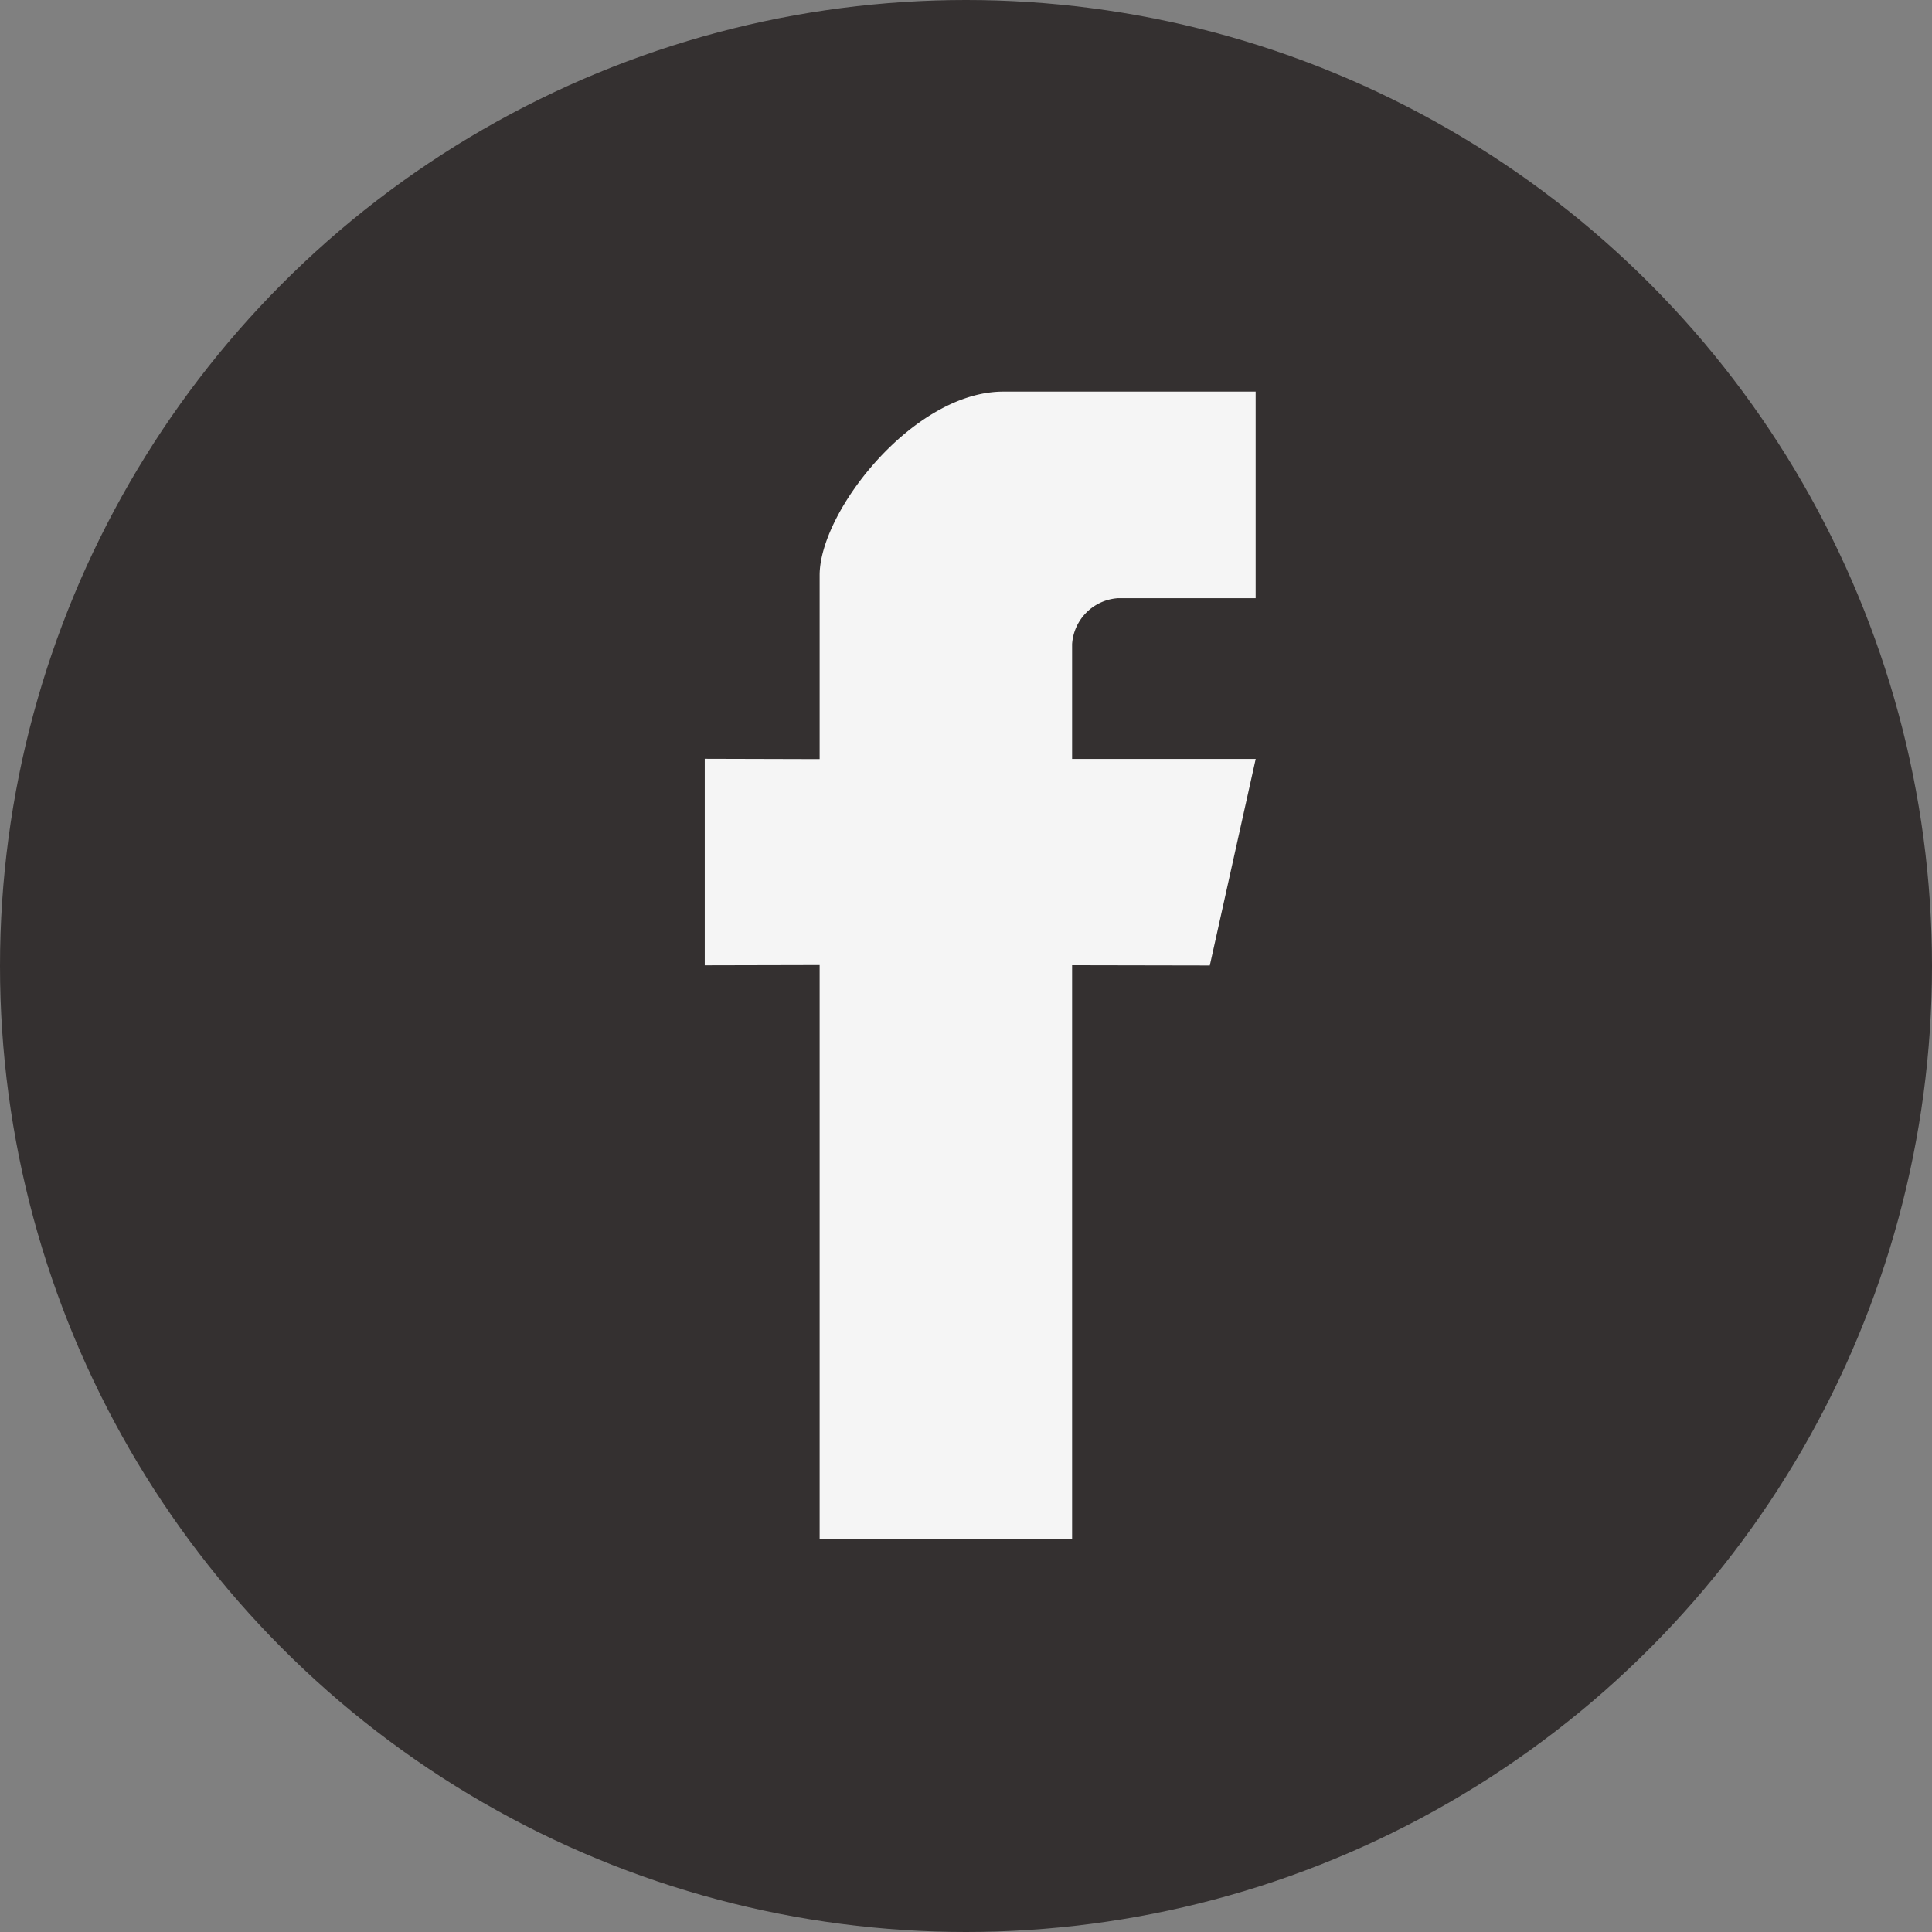
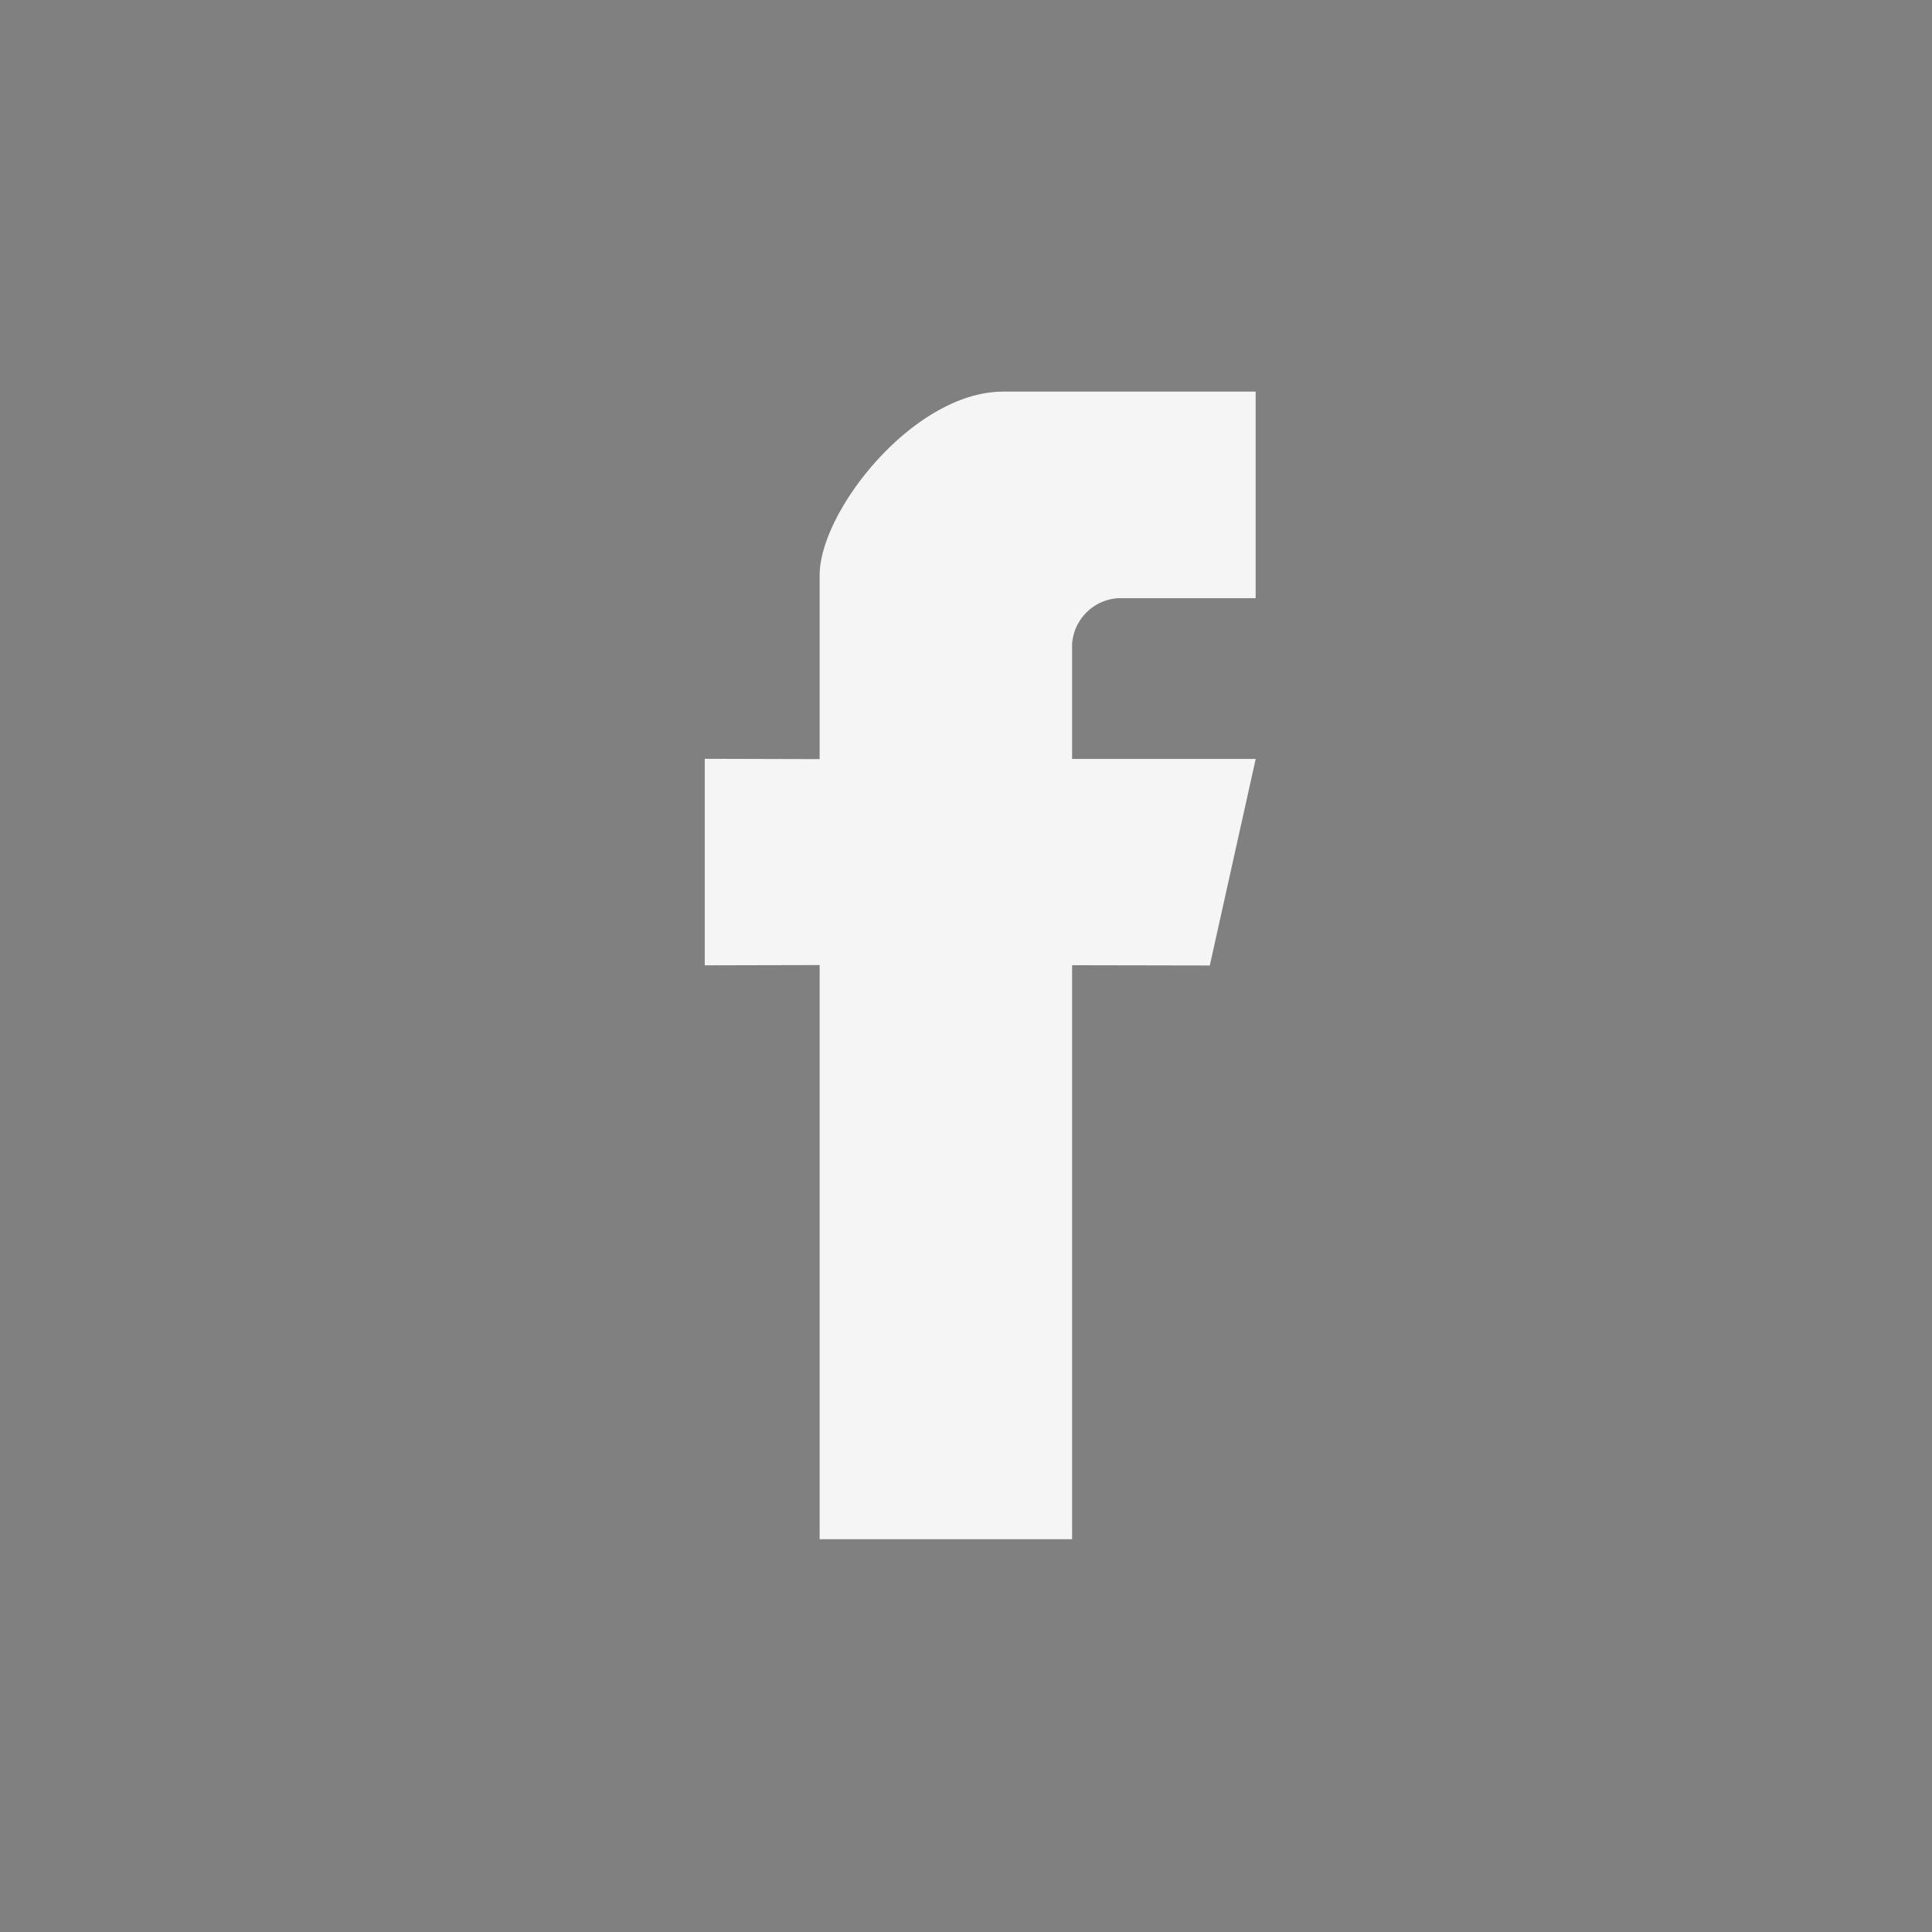
<svg xmlns="http://www.w3.org/2000/svg" width="37" height="37" viewBox="0 0 37 37">
  <rect x="0" y="0" width="37" height="37" fill="#808080" stroke="none" />
  <g id="fb" transform="translate(-1796 -27)">
    <g id="Component_1_3" data-name="Component 1 – 3" transform="translate(1796 27)">
-       <circle id="Ellipse_11" data-name="Ellipse 11" cx="18.5" cy="18.5" r="18.5" fill="#343030" />
-     </g>
+       </g>
    <path id="Path_4479" data-name="Path 4479" d="M83.611,579.523c0-1.225,1.8-3.516,3.516-3.516h4.834v3.956H89.325a.943.943,0,0,0-.879.879v2.2h3.516l-.879,3.955-2.637-.005v10.993H83.611V586.989l-2.2.005v-3.955l2.2.006Z" transform="translate(1728.086 -541.507)" fill="#f5f5f5" fill-rule="evenodd" />
  </g>
</svg>